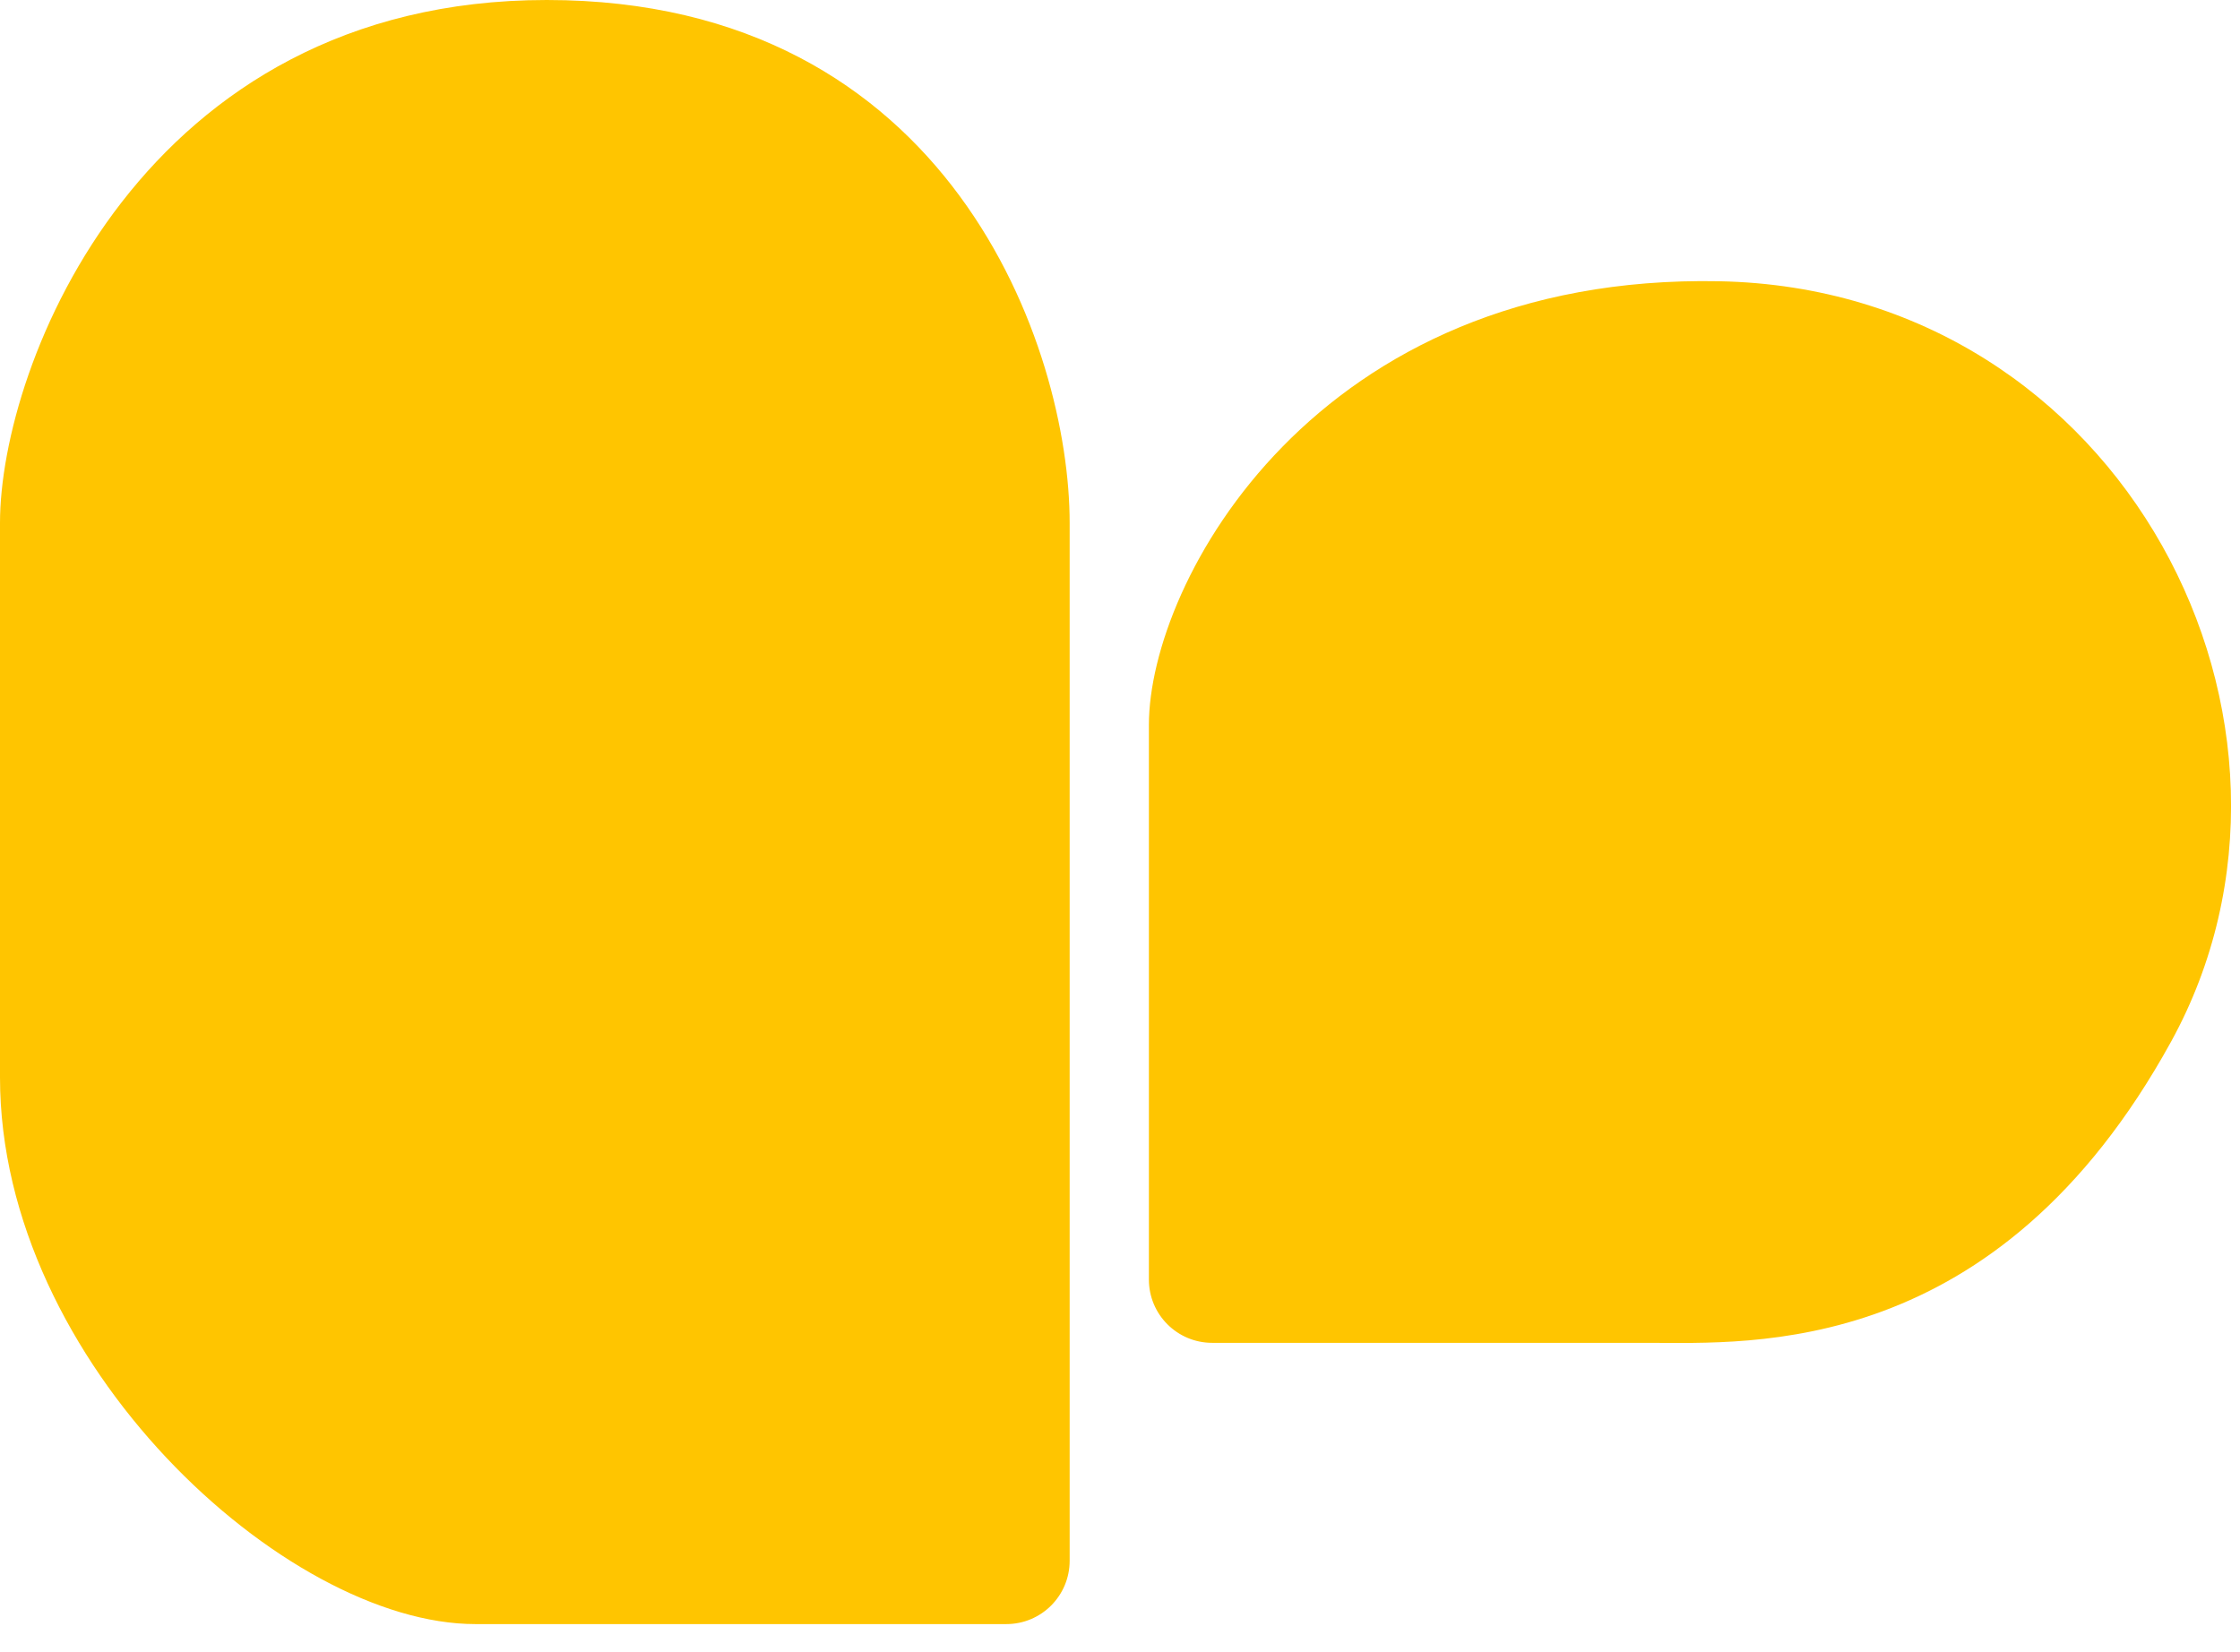
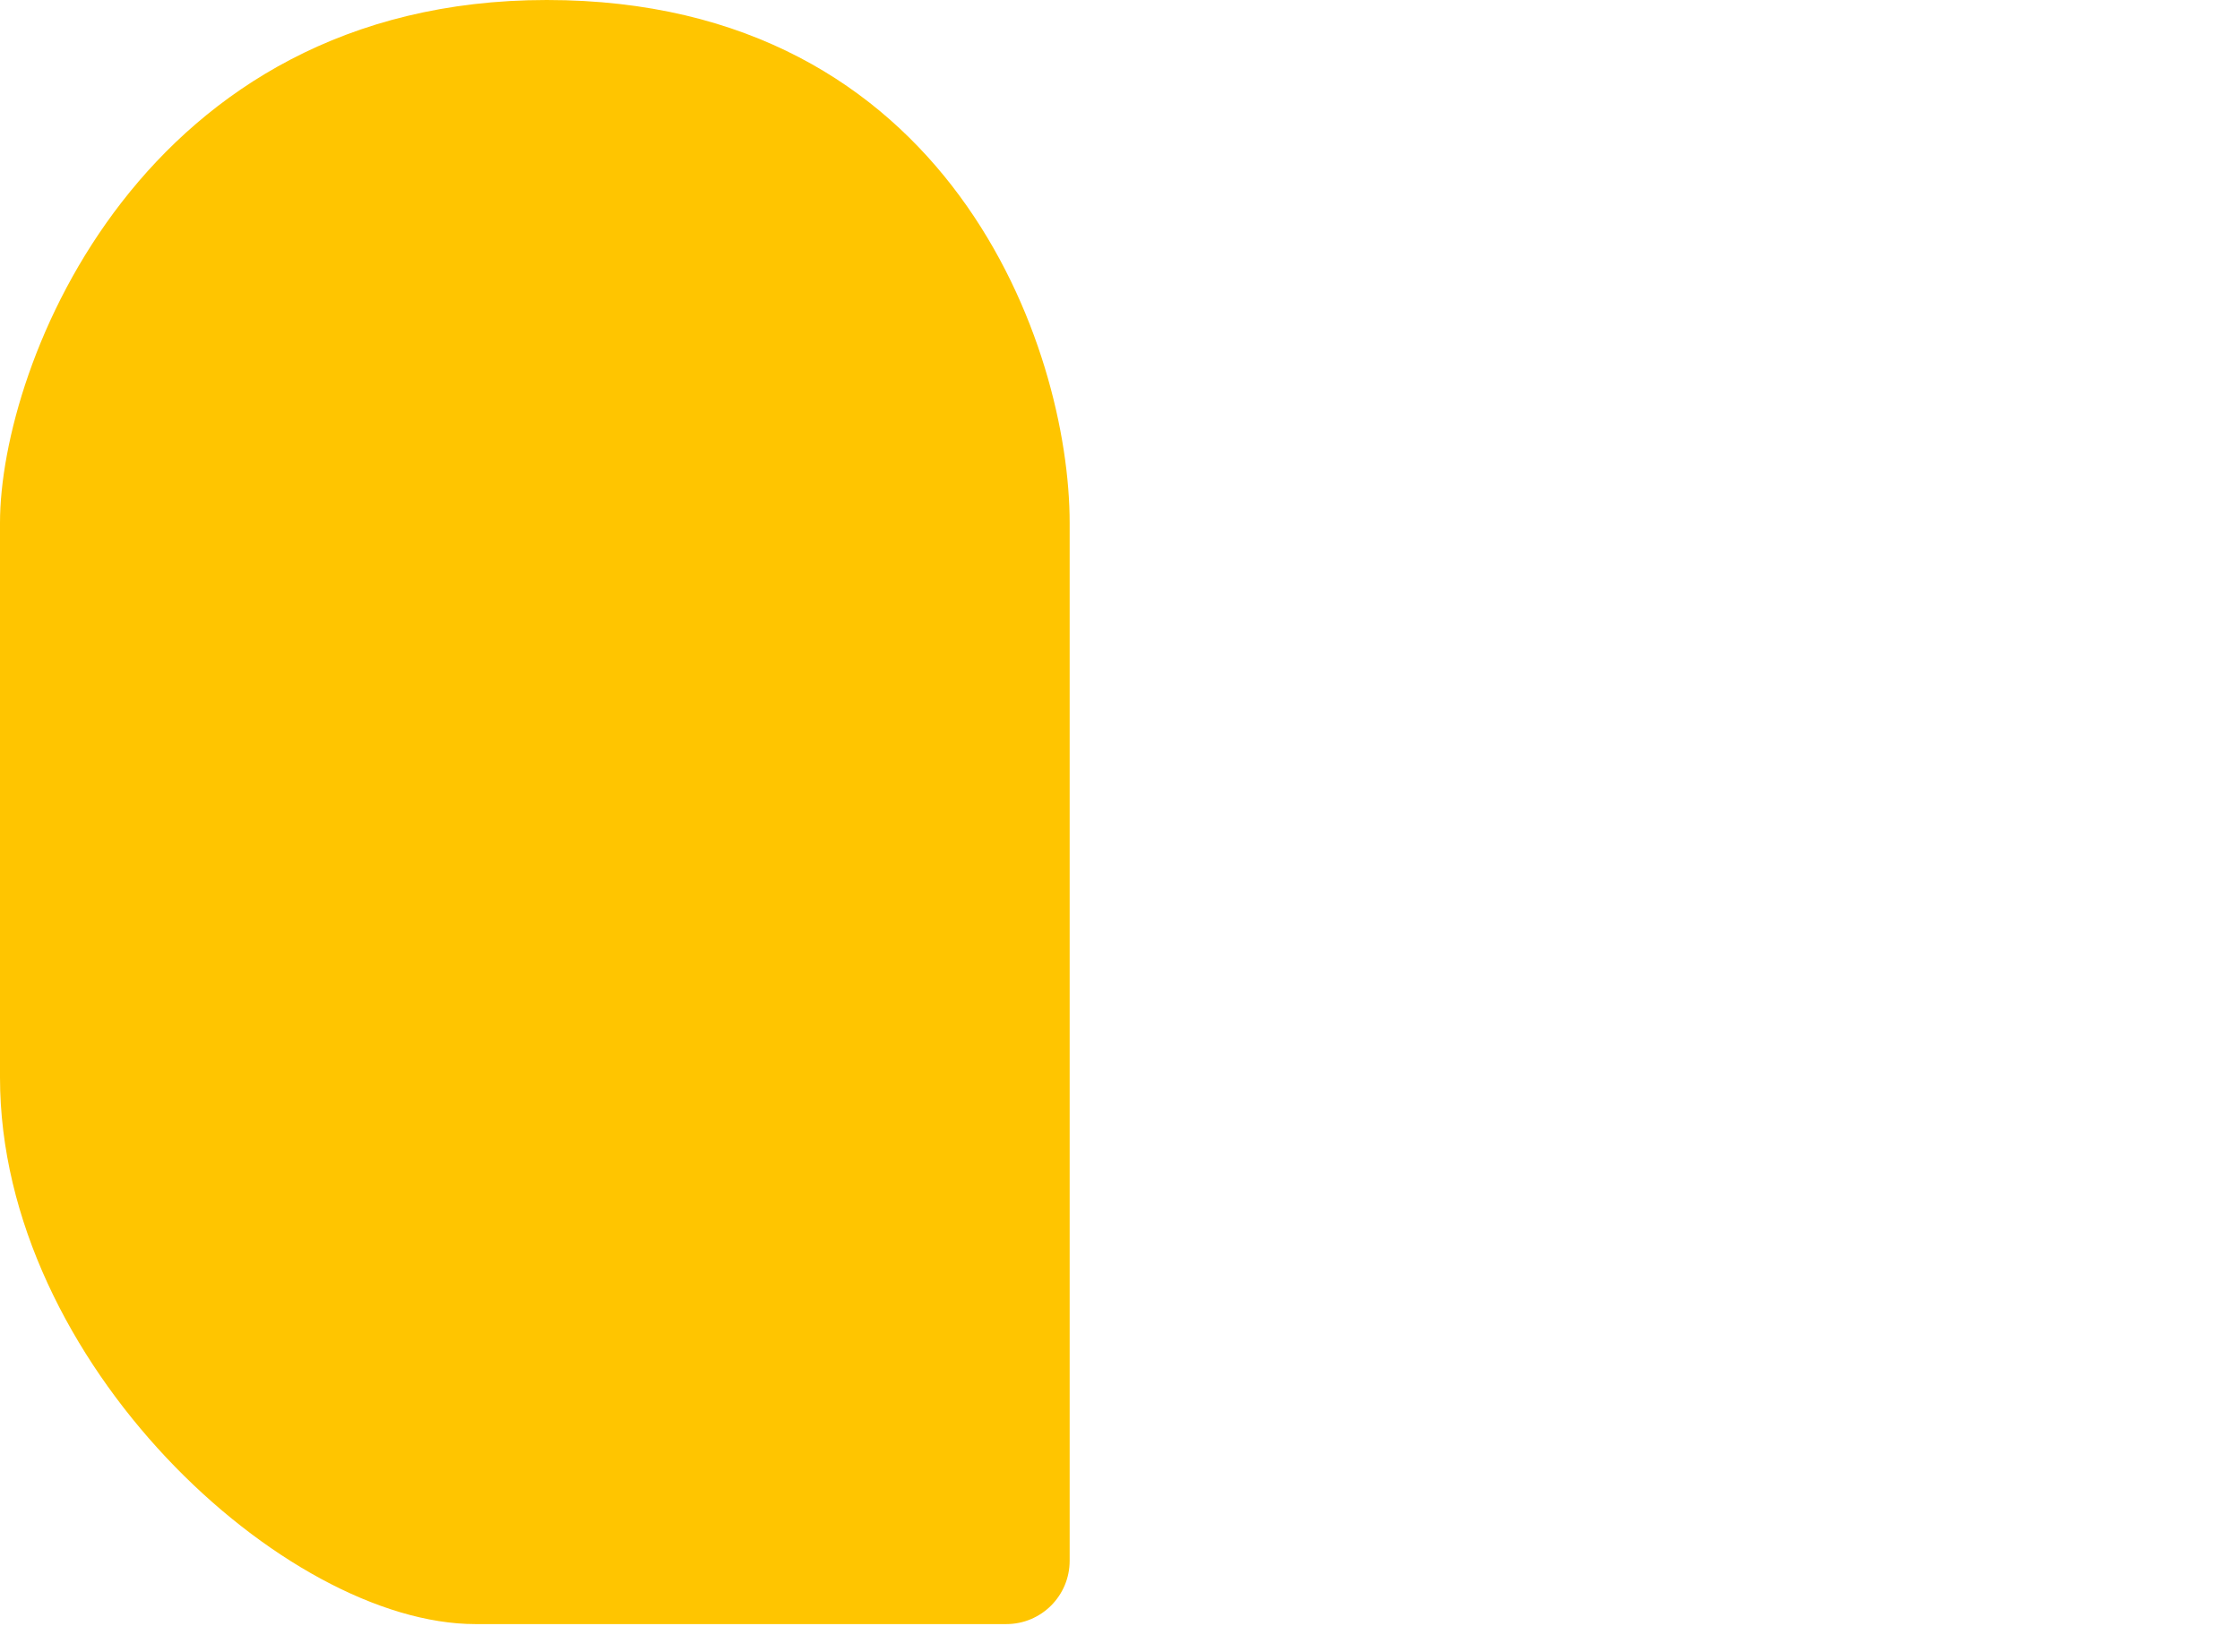
<svg xmlns="http://www.w3.org/2000/svg" fill="none" height="100%" overflow="visible" preserveAspectRatio="none" style="display: block;" viewBox="0 0 80 59" width="100%">
  <g id="Frame 2832">
    <path d="M16.979 58.011L35.941 58.011C37.191 58.011 38.202 56.998 38.202 55.748L38.202 18.677C38.202 12.451 33.958 5.93731e-06 19.526 3.41395e-06C5.094 8.90596e-07 8.51752e-06 13.017 7.52797e-06 18.677L4.06454e-06 38.485C2.28335e-06 48.672 10.187 58.011 16.979 58.011Z" fill="#FFC500" id="Vector 26" />
-     <path d="M41.032 25.893L41.032 45.704C41.032 46.954 42.043 47.965 43.293 47.965L58.86 47.965C62.539 47.965 71.311 48.531 77.536 37.212C83.762 25.893 75.84 10.329 61.406 10.046C46.973 9.763 41.032 20.799 41.032 25.893Z" fill="#FFC500" id="Vector 27" />
  </g>
</svg>